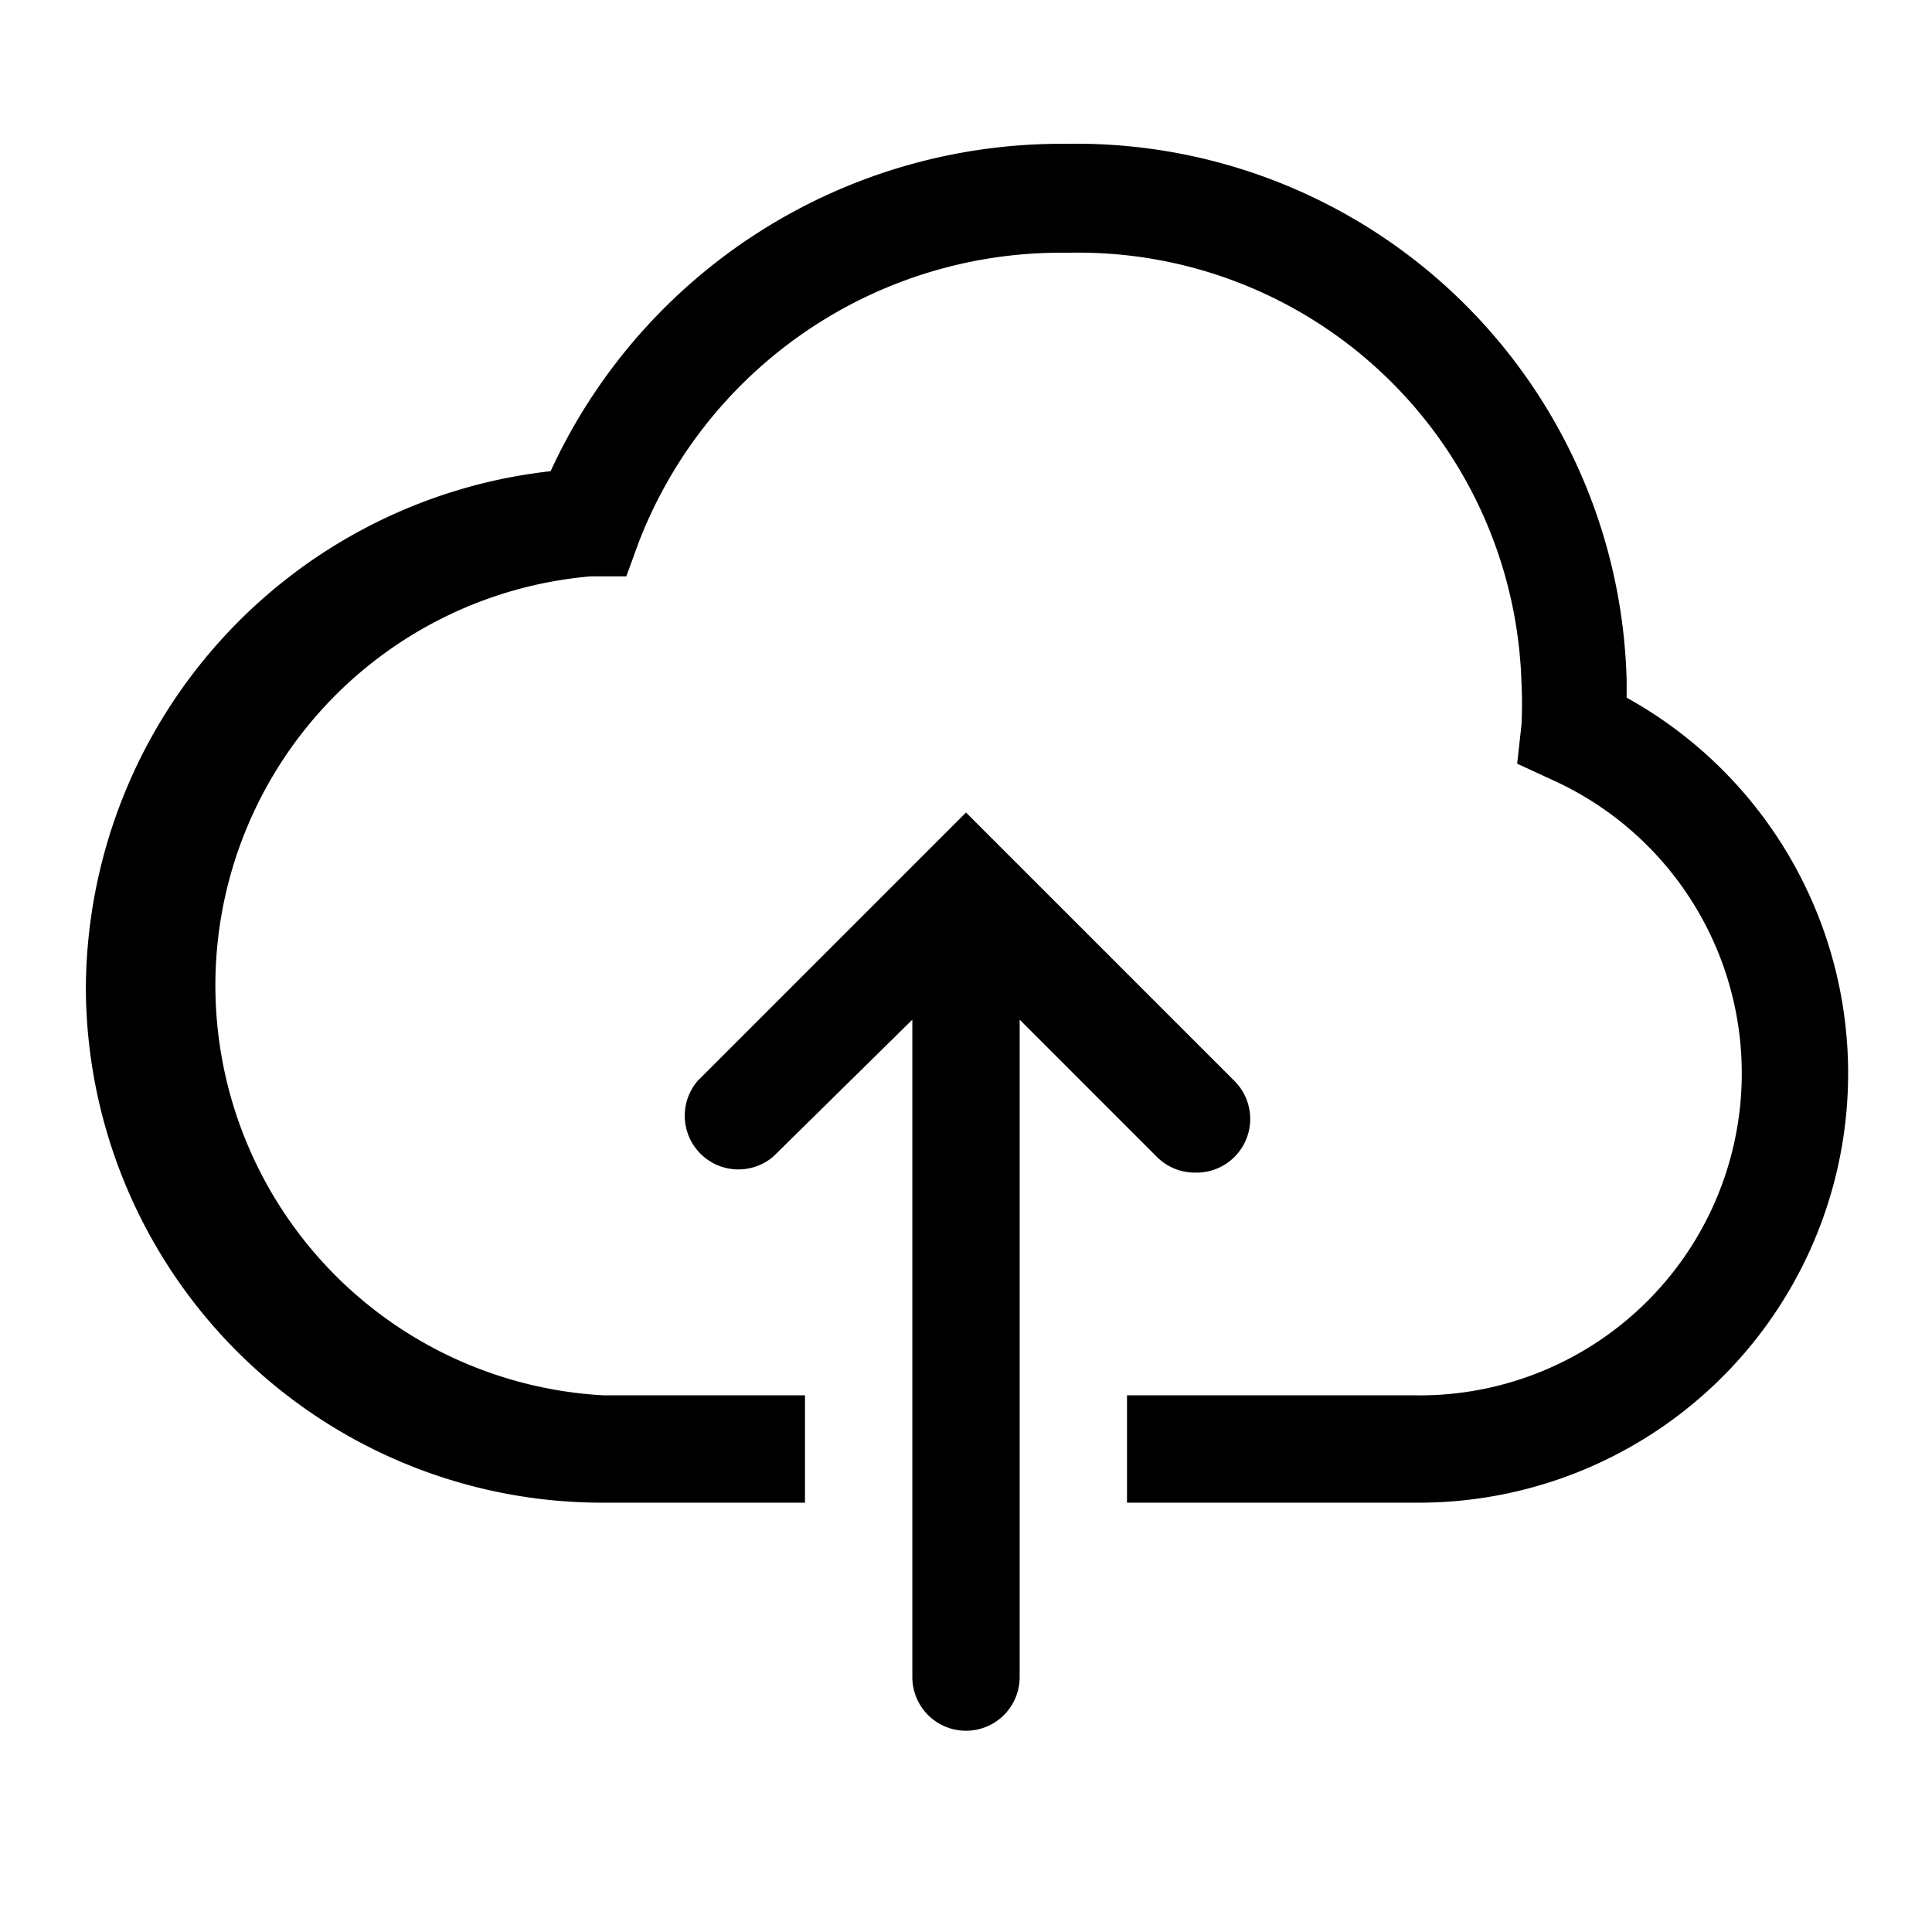
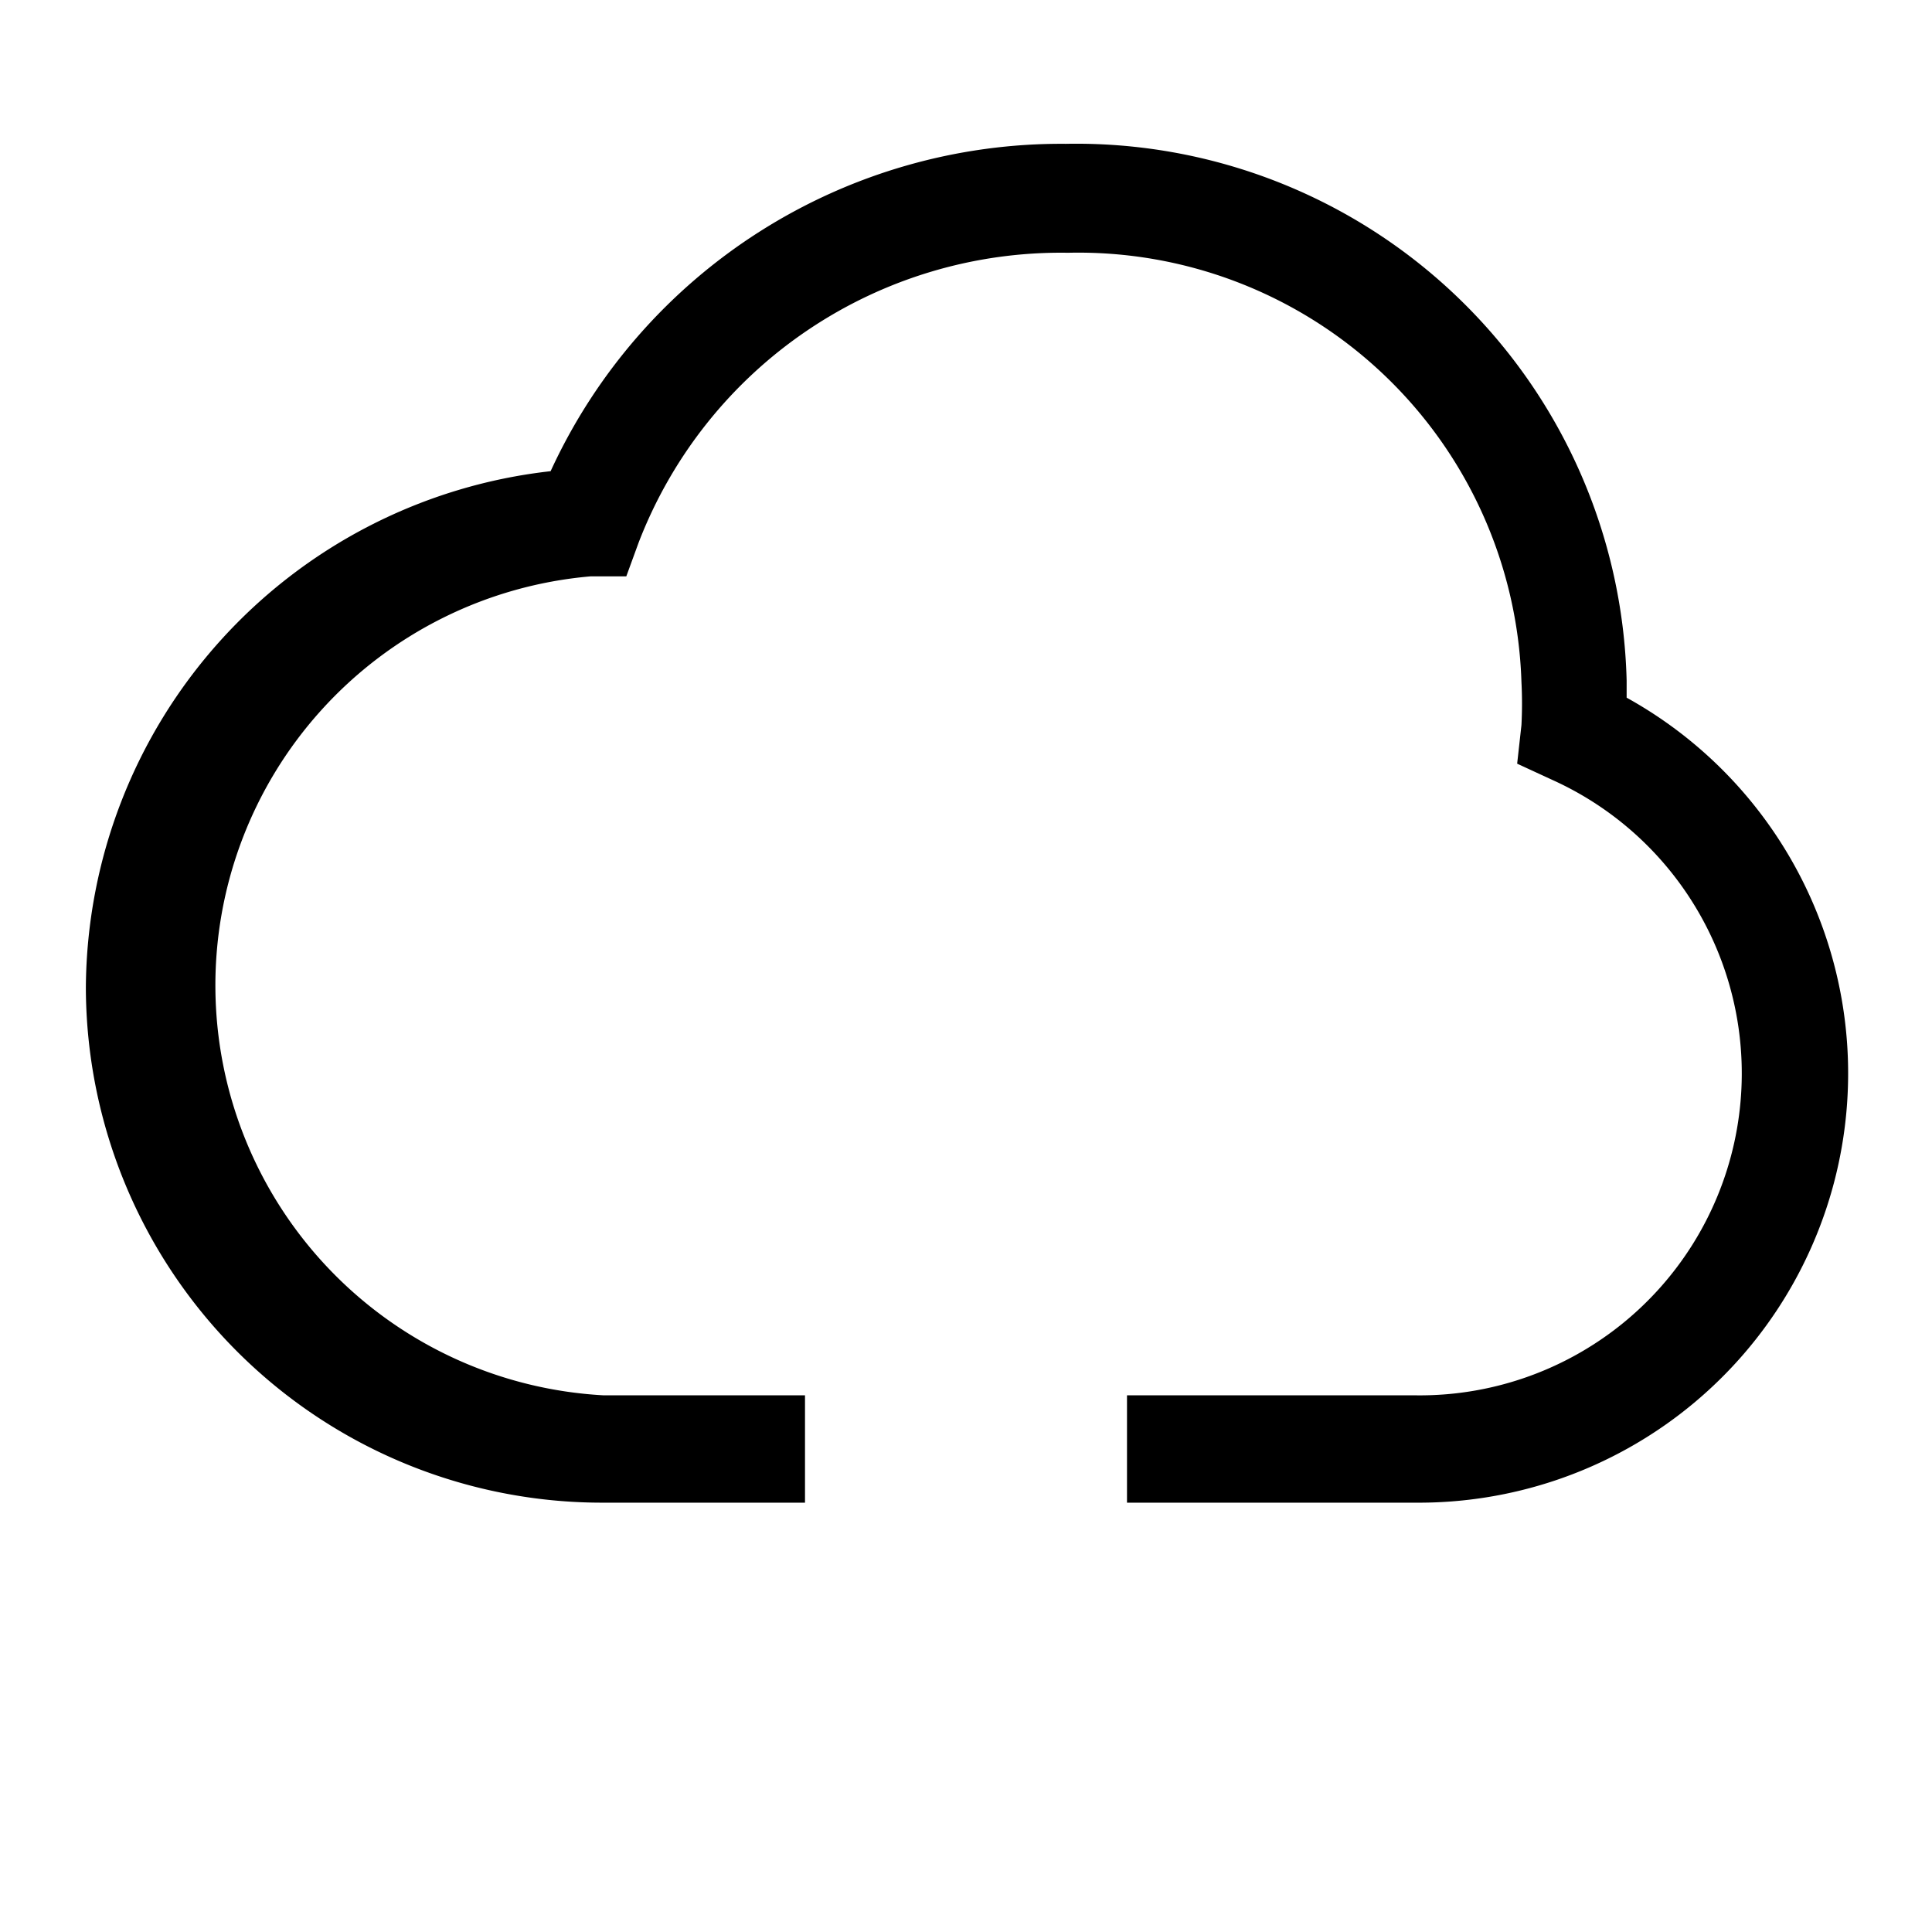
<svg xmlns="http://www.w3.org/2000/svg" fill="#000000" width="800px" height="800px" viewBox="0 0 36 36" version="1.1" preserveAspectRatio="xMidYMid meet">
  <title>upload-cloud-line</title>
  <path d="M30.31,13c0-.1,0-.21,0-.32a10.26,10.26,0,0,0-10.45-10,10.47,10.47,0,0,0-9.6,6.1A9.74,9.74,0,0,0,1.6,18.4,9.62,9.62,0,0,0,11.25,28H15V26H11.25A7.65,7.65,0,0,1,11,10.74l.67,0,.23-.63a8.43,8.43,0,0,1,8-5.4,8.26,8.26,0,0,1,8.45,8,7.75,7.75,0,0,1,0,.8l-.08.72.65.3A6,6,0,0,1,26.38,26H21v2h5.38a8,8,0,0,0,3.93-15Z" class="clr-i-outline clr-i-outline-path-1" />
-   <path d="M22.28,21.85A1,1,0,0,0,23,20.14l-5-5-5,5a1,1,0,0,0,1.41,1.41L17,19V31.25a1,1,0,1,0,2,0V19l2.57,2.57A1,1,0,0,0,22.28,21.85Z" class="clr-i-outline clr-i-outline-path-2" />
  <rect x="0" y="0" width="36" height="36" fill-opacity="0" />
</svg>